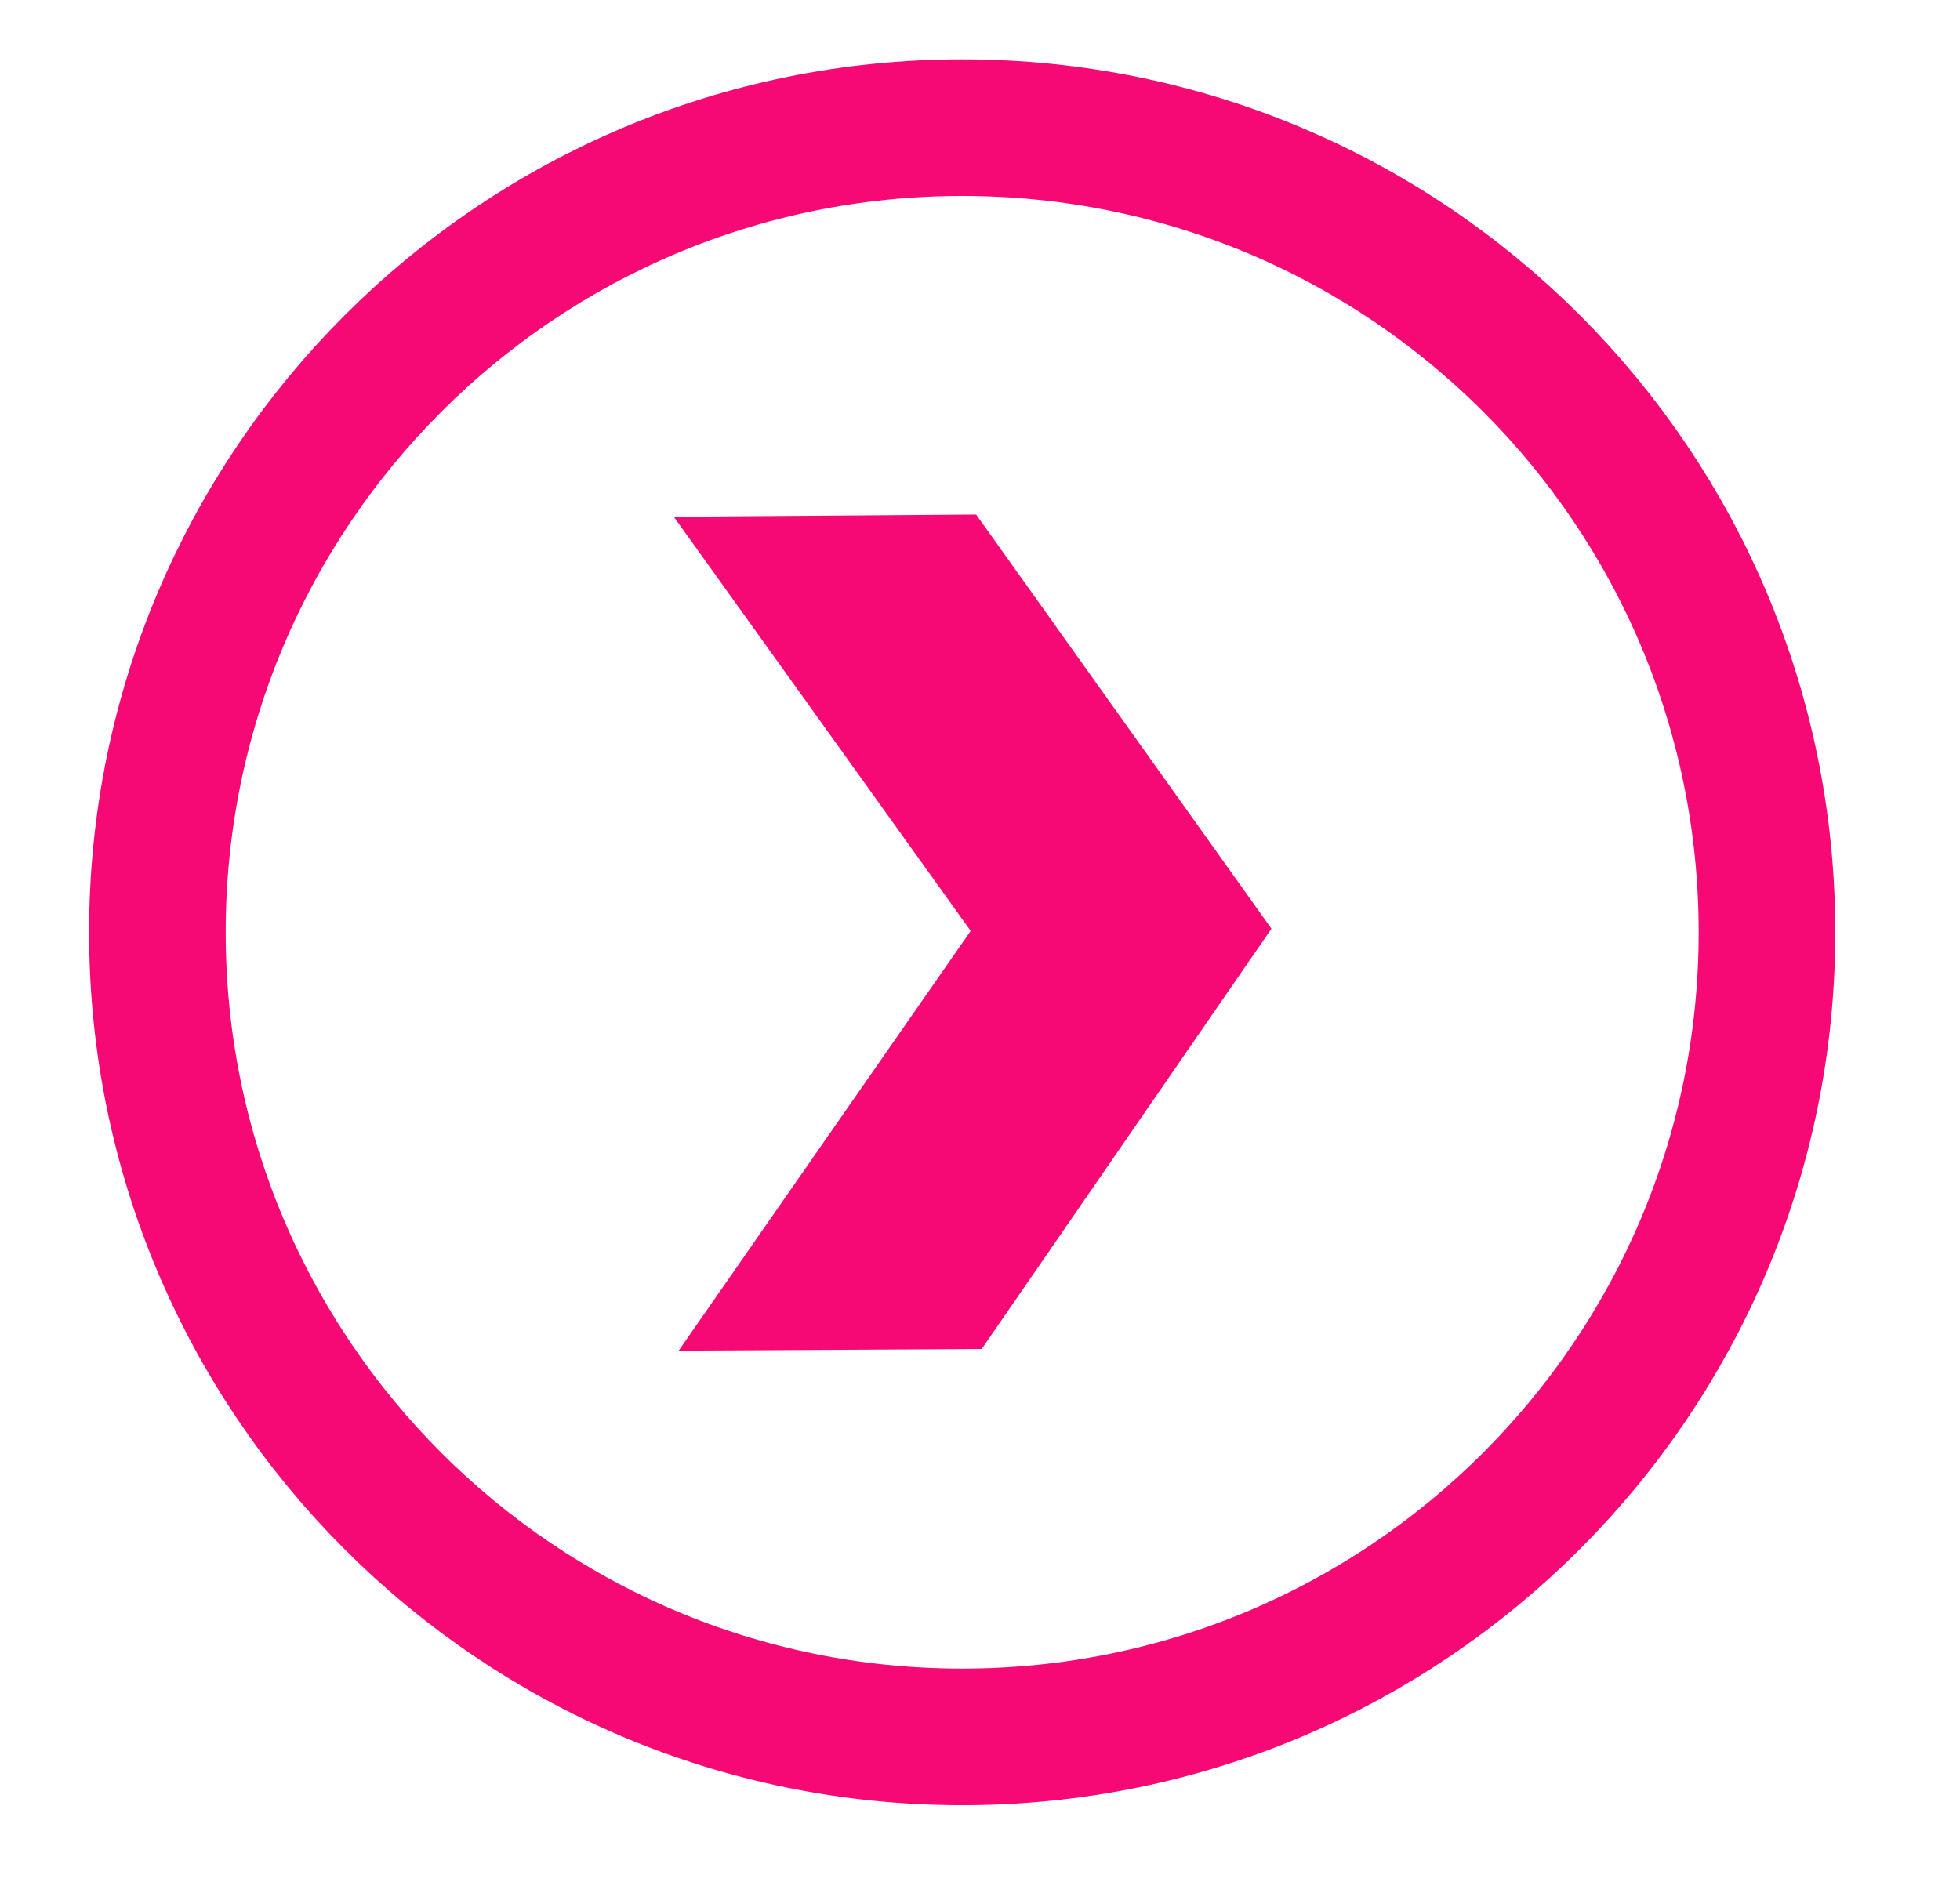
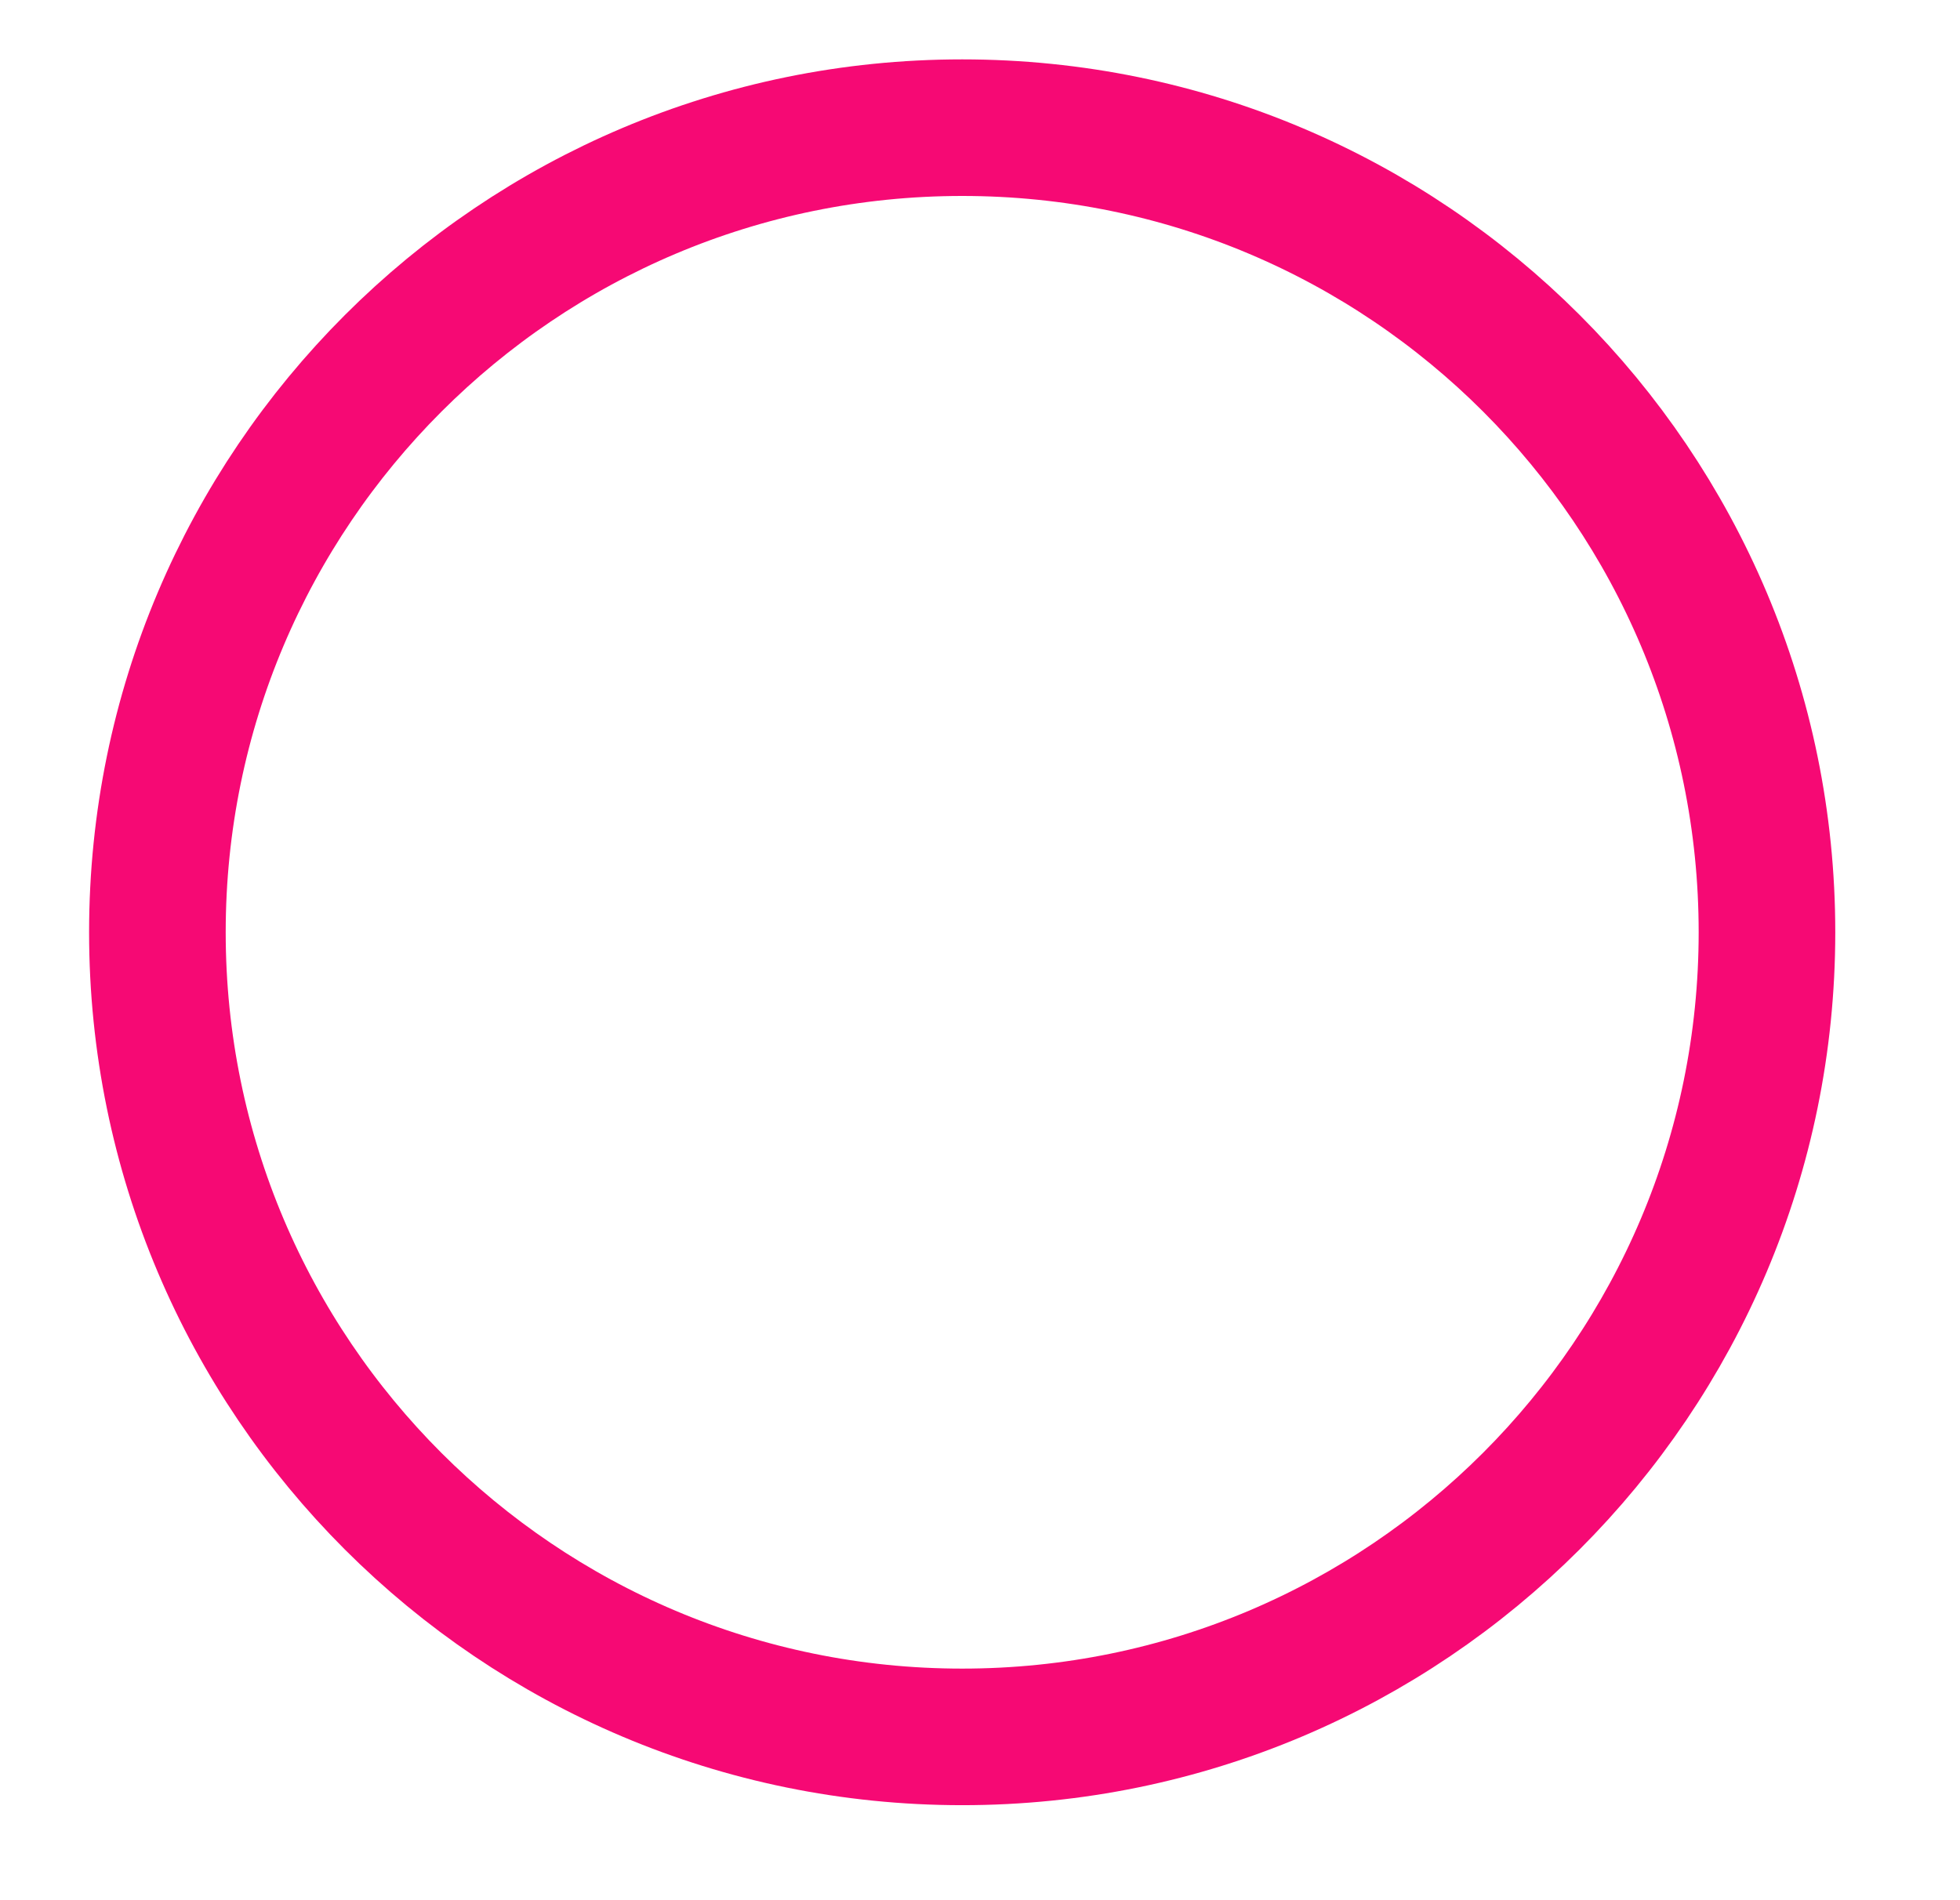
<svg xmlns="http://www.w3.org/2000/svg" width="33" height="32" viewBox="0 0 33 32" fill="none">
  <path d="M2.65 15.7C2.65 8.218 8.718 2.15 16.2 2.15C23.693 2.15 29.75 8.217 29.75 15.7C29.75 23.183 23.683 29.25 16.2 29.25C8.718 29.25 2.65 23.183 2.65 15.7Z" stroke="#F60974" stroke-width="2.3" />
-   <path d="M11.344 8.702L16.343 15.677L11.427 22.745L16.528 22.718L21.407 15.64L16.435 8.665L11.344 8.702Z" fill="#F60974" />
</svg>